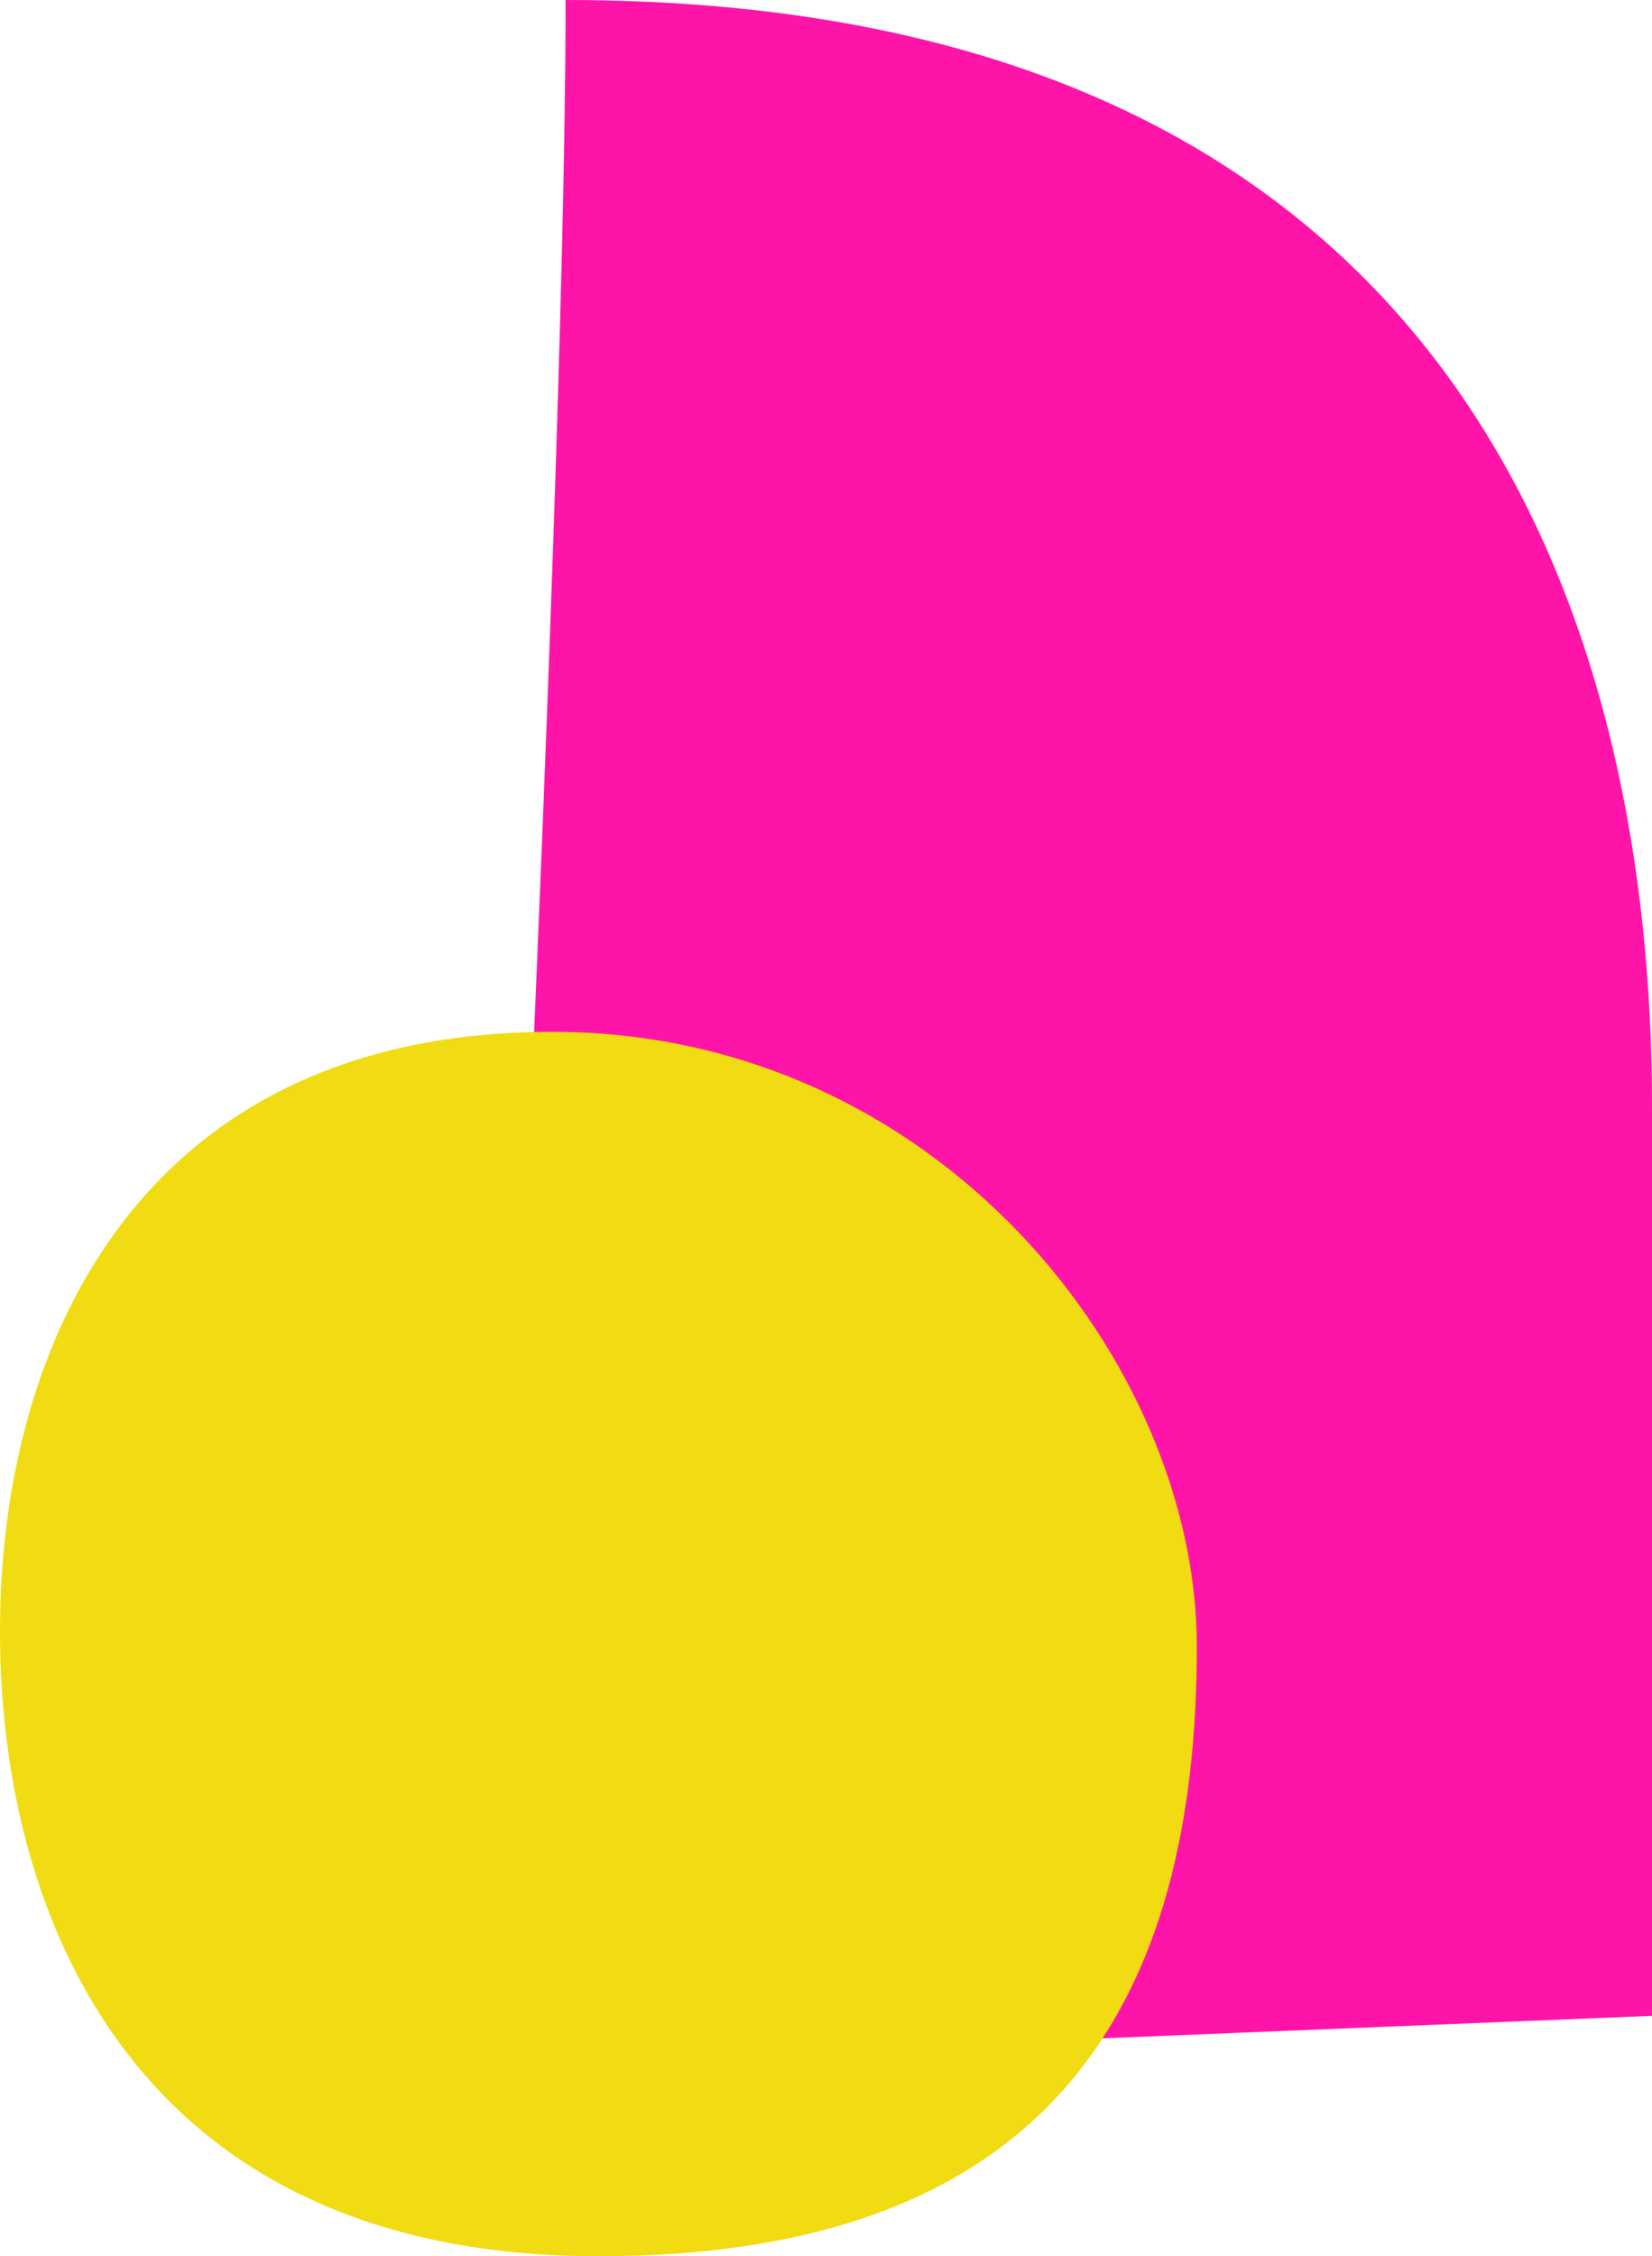
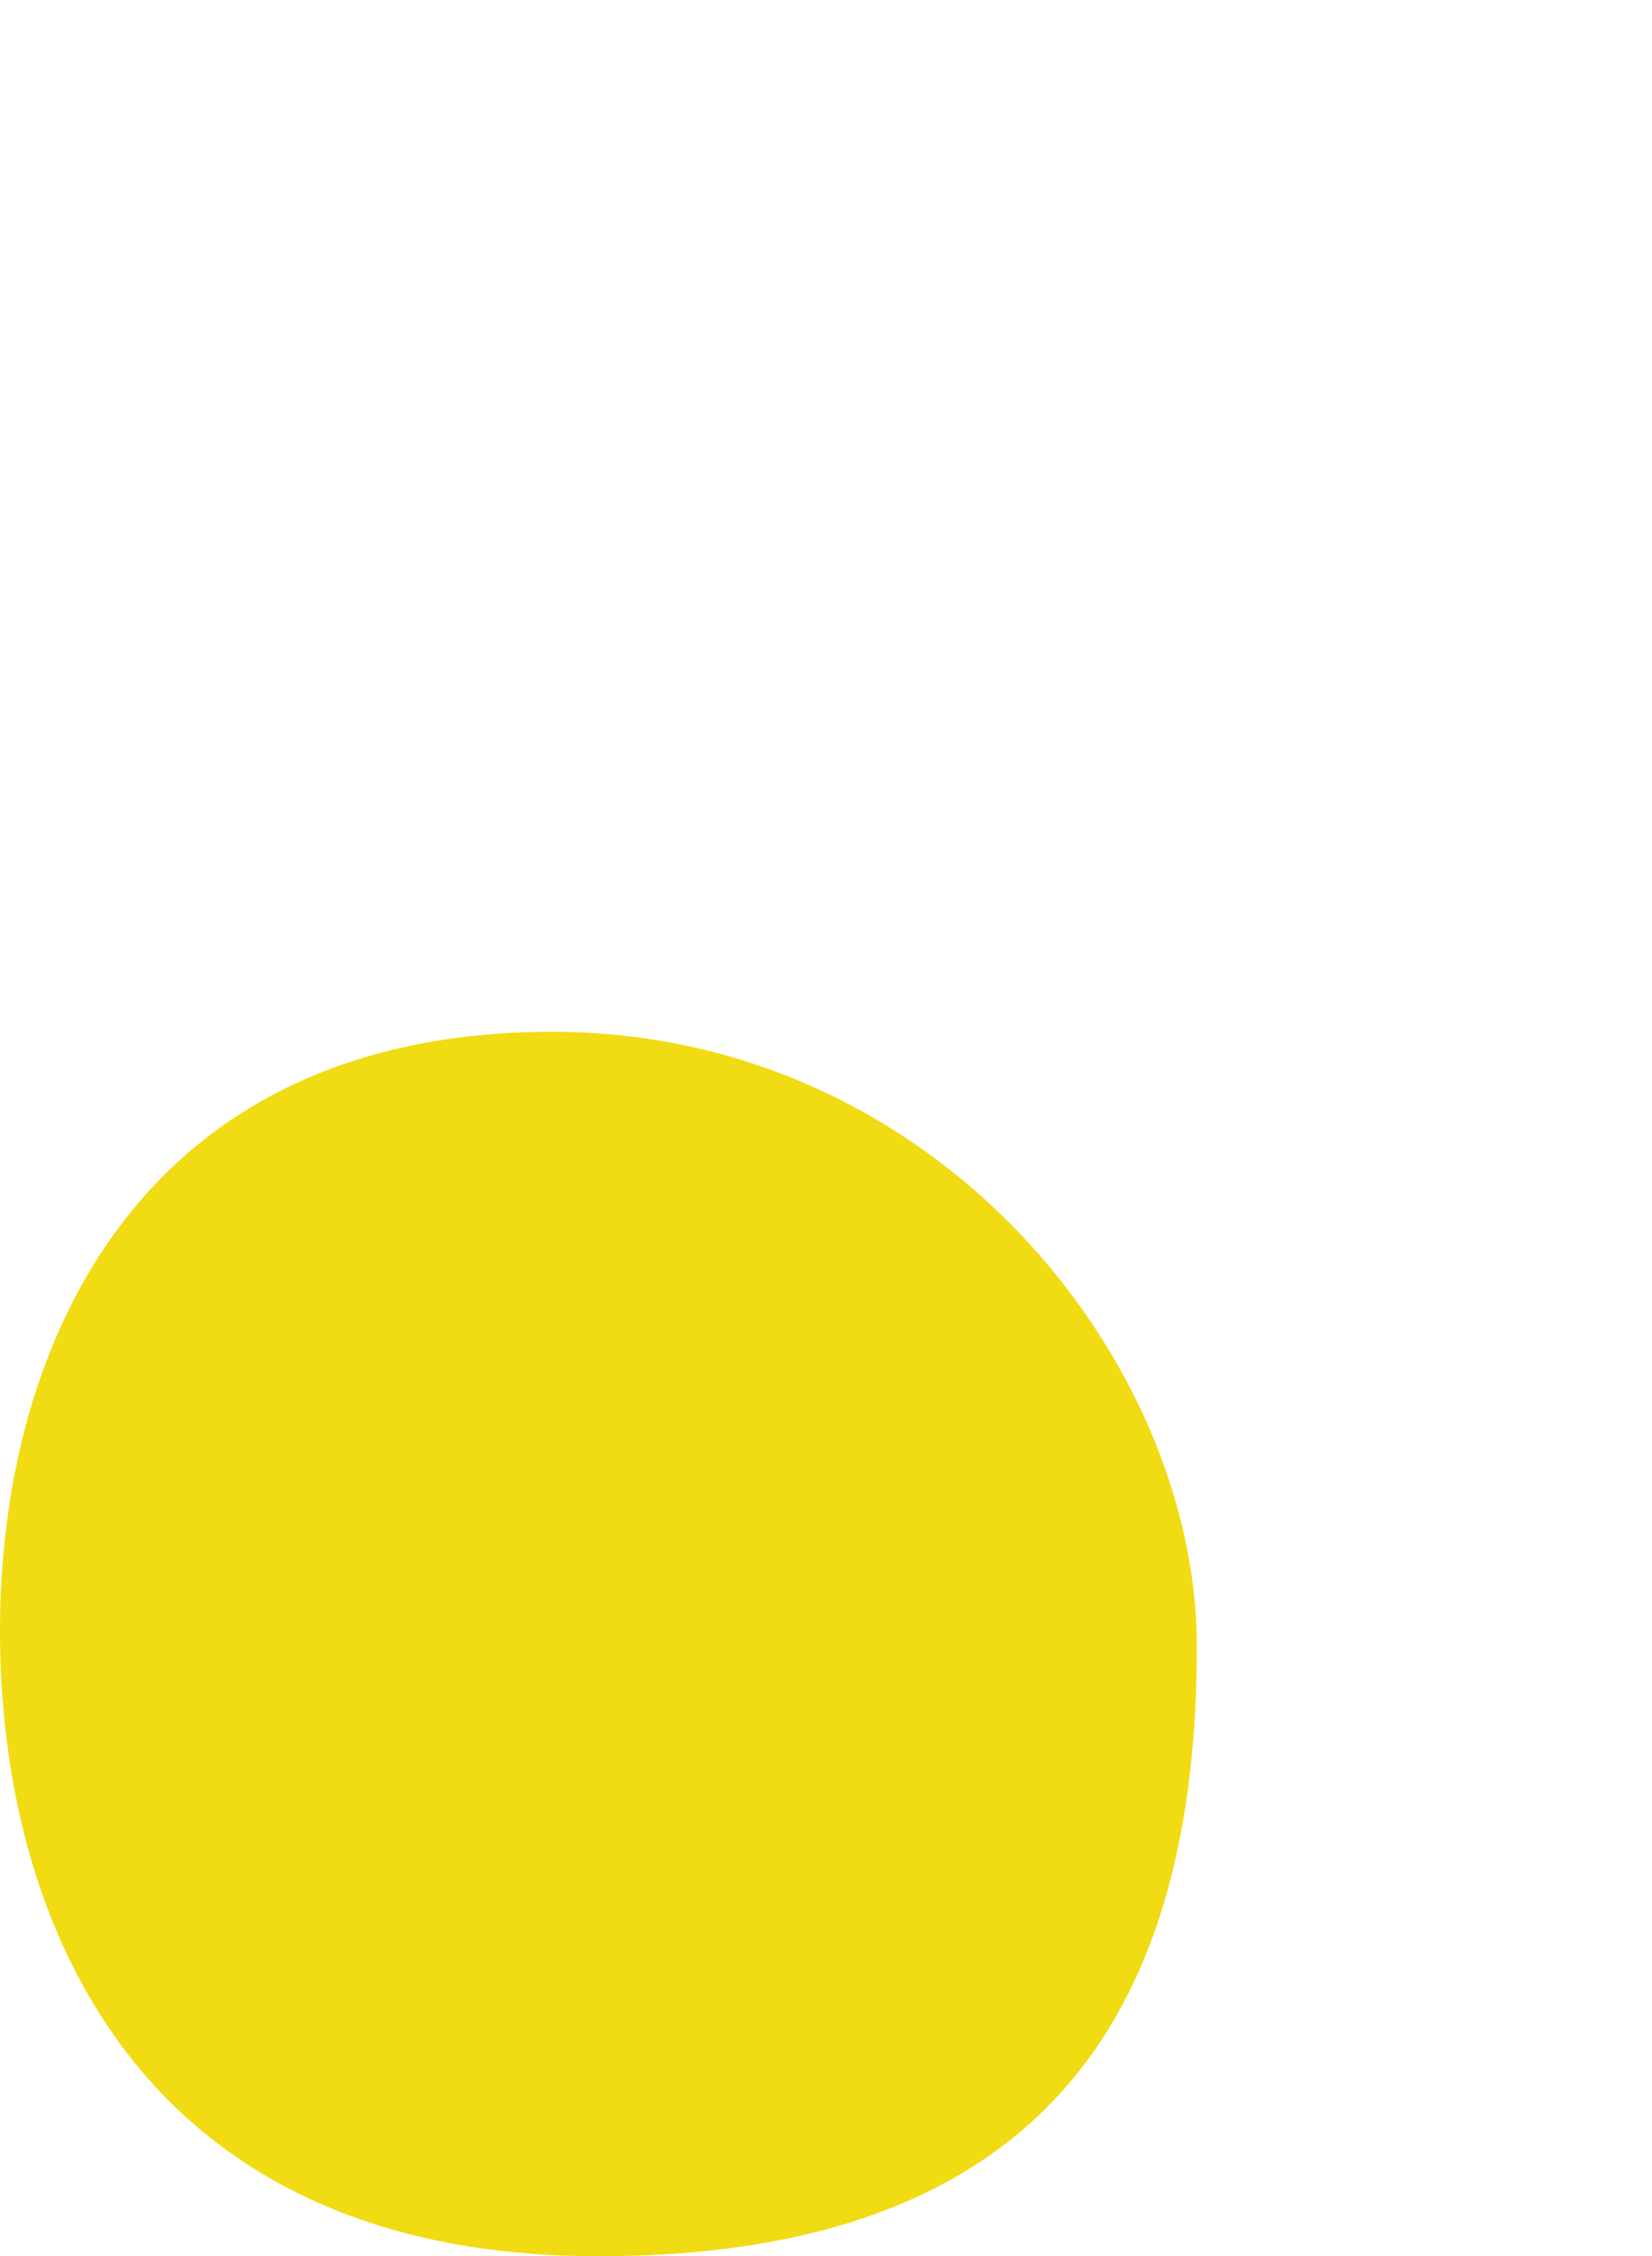
<svg xmlns="http://www.w3.org/2000/svg" fill="#000000" height="755.5" preserveAspectRatio="xMidYMid meet" version="1" viewBox="0.0 0.0 553.5 755.5" width="553.5" zoomAndPan="magnify">
  <g data-name="Layer 2">
    <g data-name="Layer 1">
      <g id="change1_1">
-         <path d="M189.5,0c311,0,364,224,364,370V675l-391,16S189.5,180,189.5,0Z" fill="#ff14a9" />
-       </g>
+         </g>
      <g id="change2_1">
        <path d="M185,345.5c129,0,216,110.63,216,205.87,0,116.9-46.63,204.13-200.5,204.13S0,643.84,0,546.14,48.18,345.5,185,345.5Z" fill="#f1db12" />
      </g>
    </g>
  </g>
</svg>